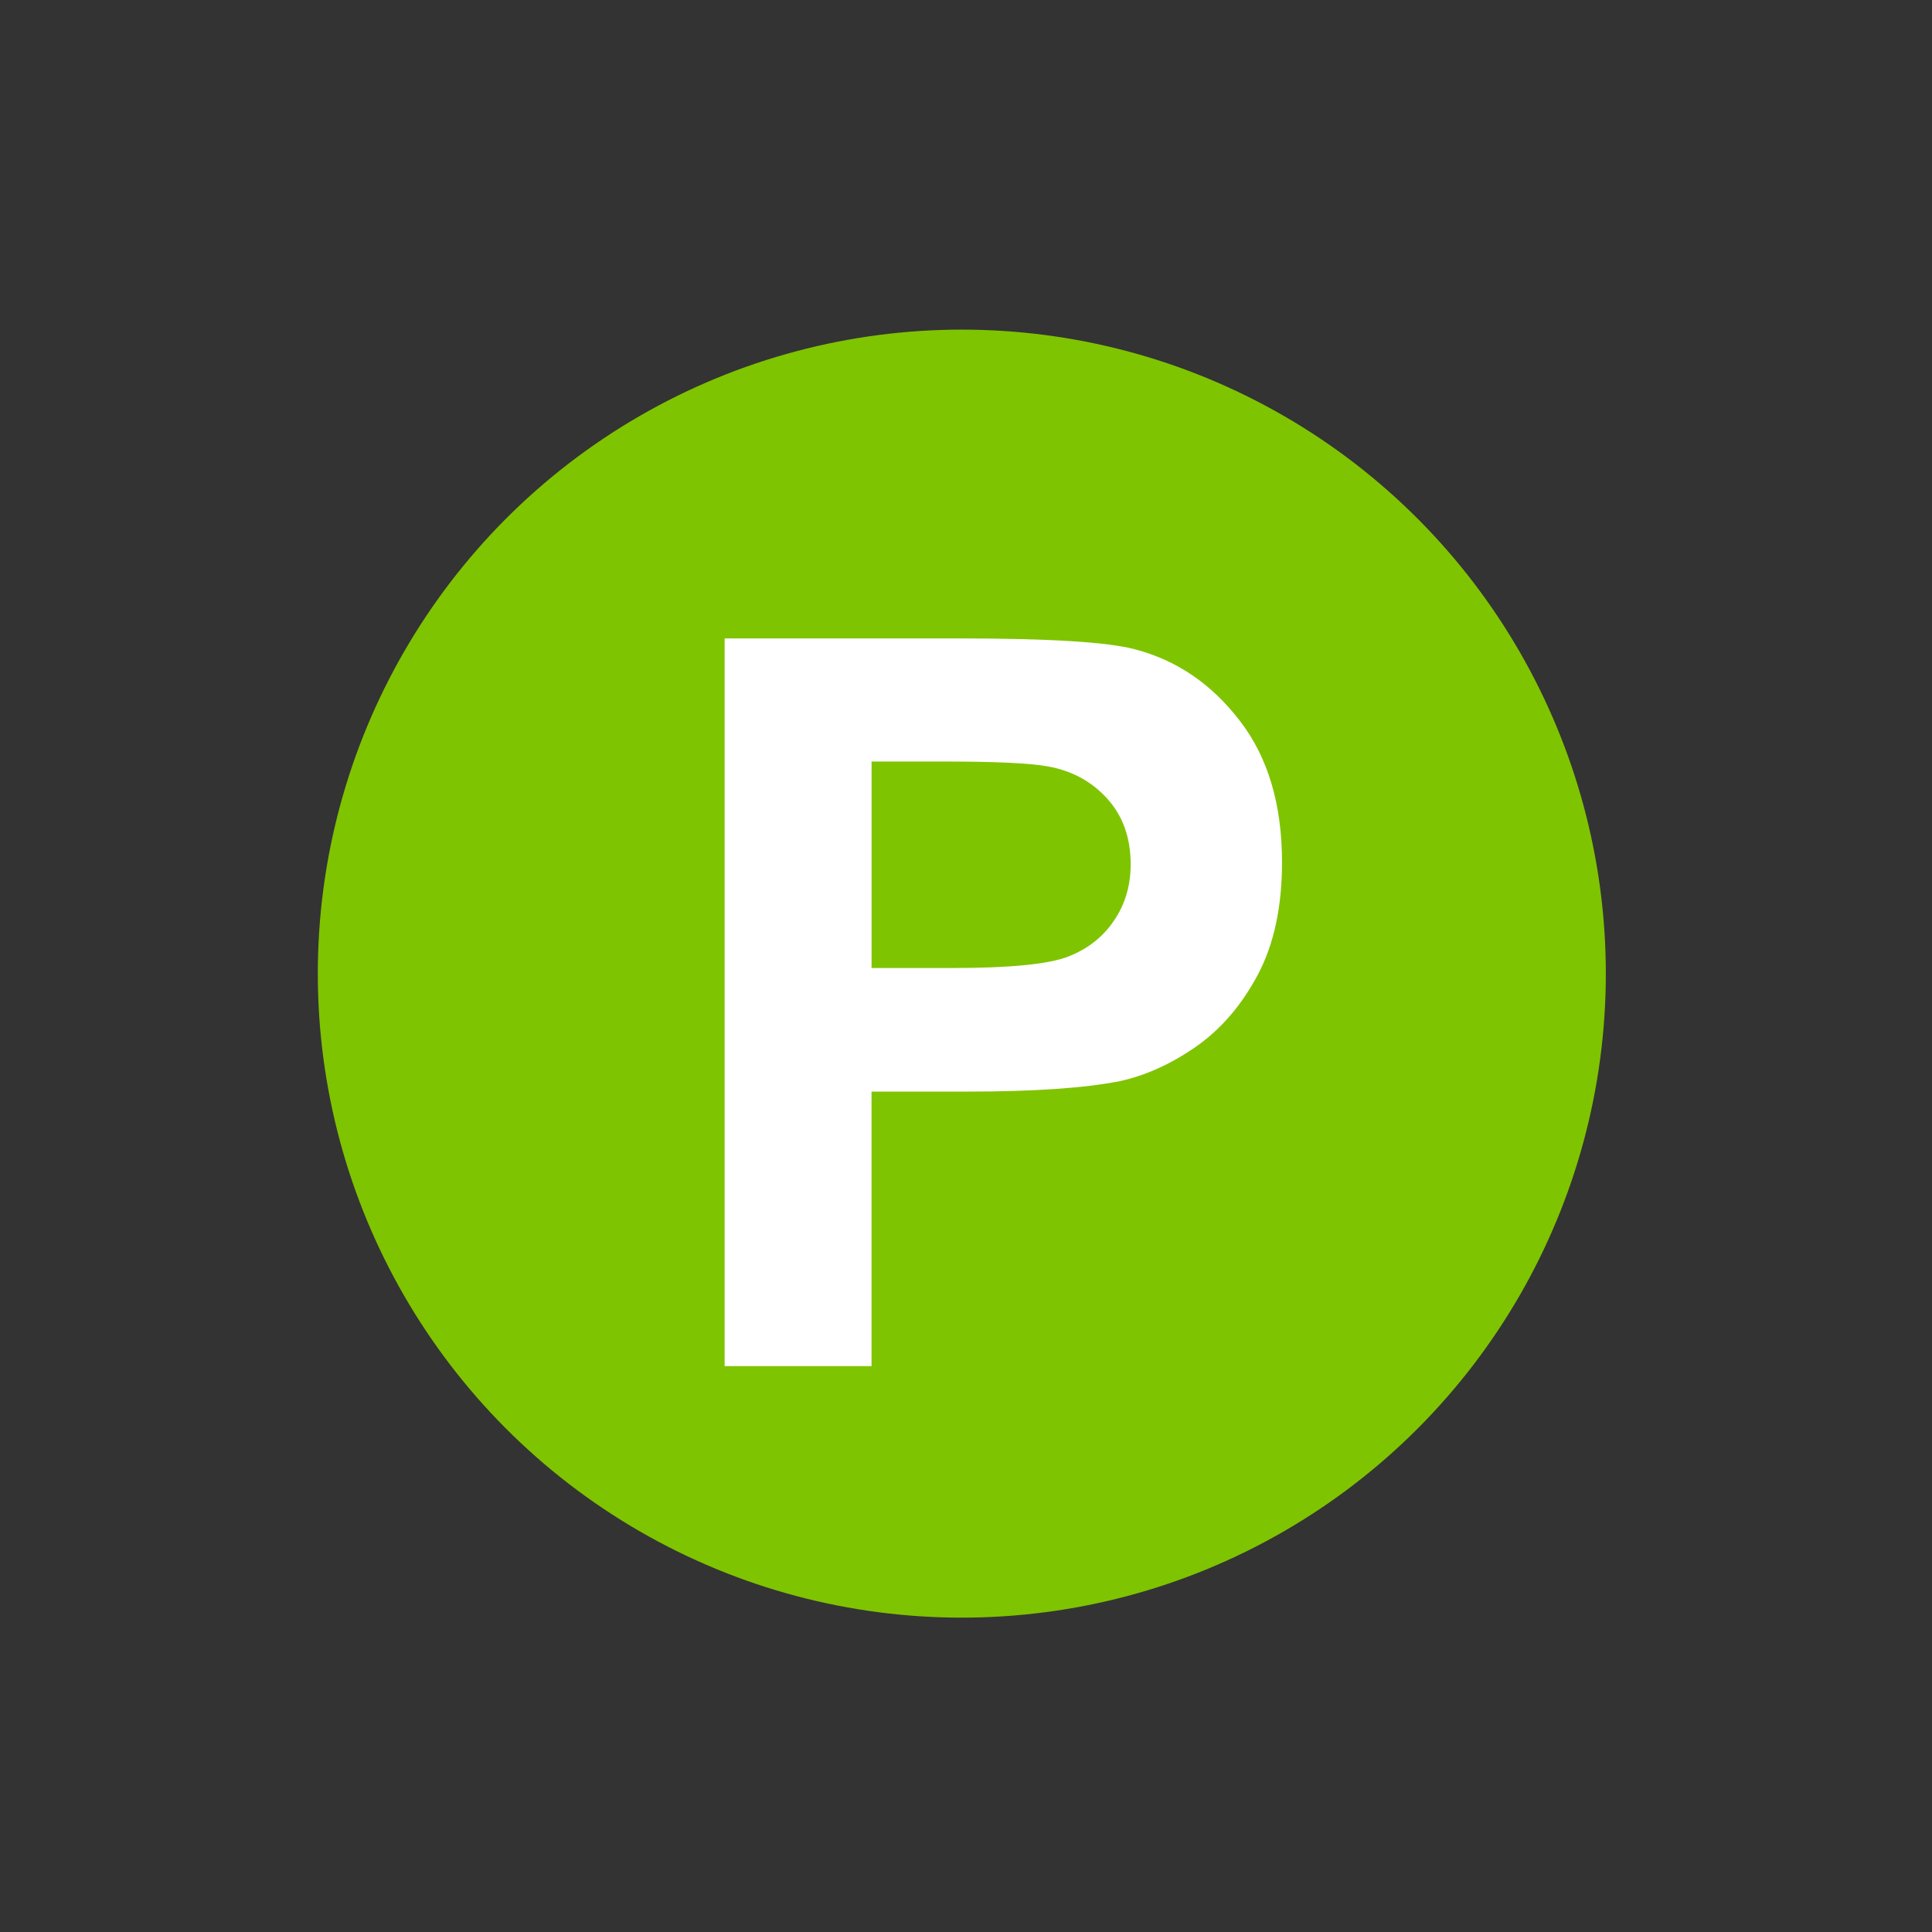
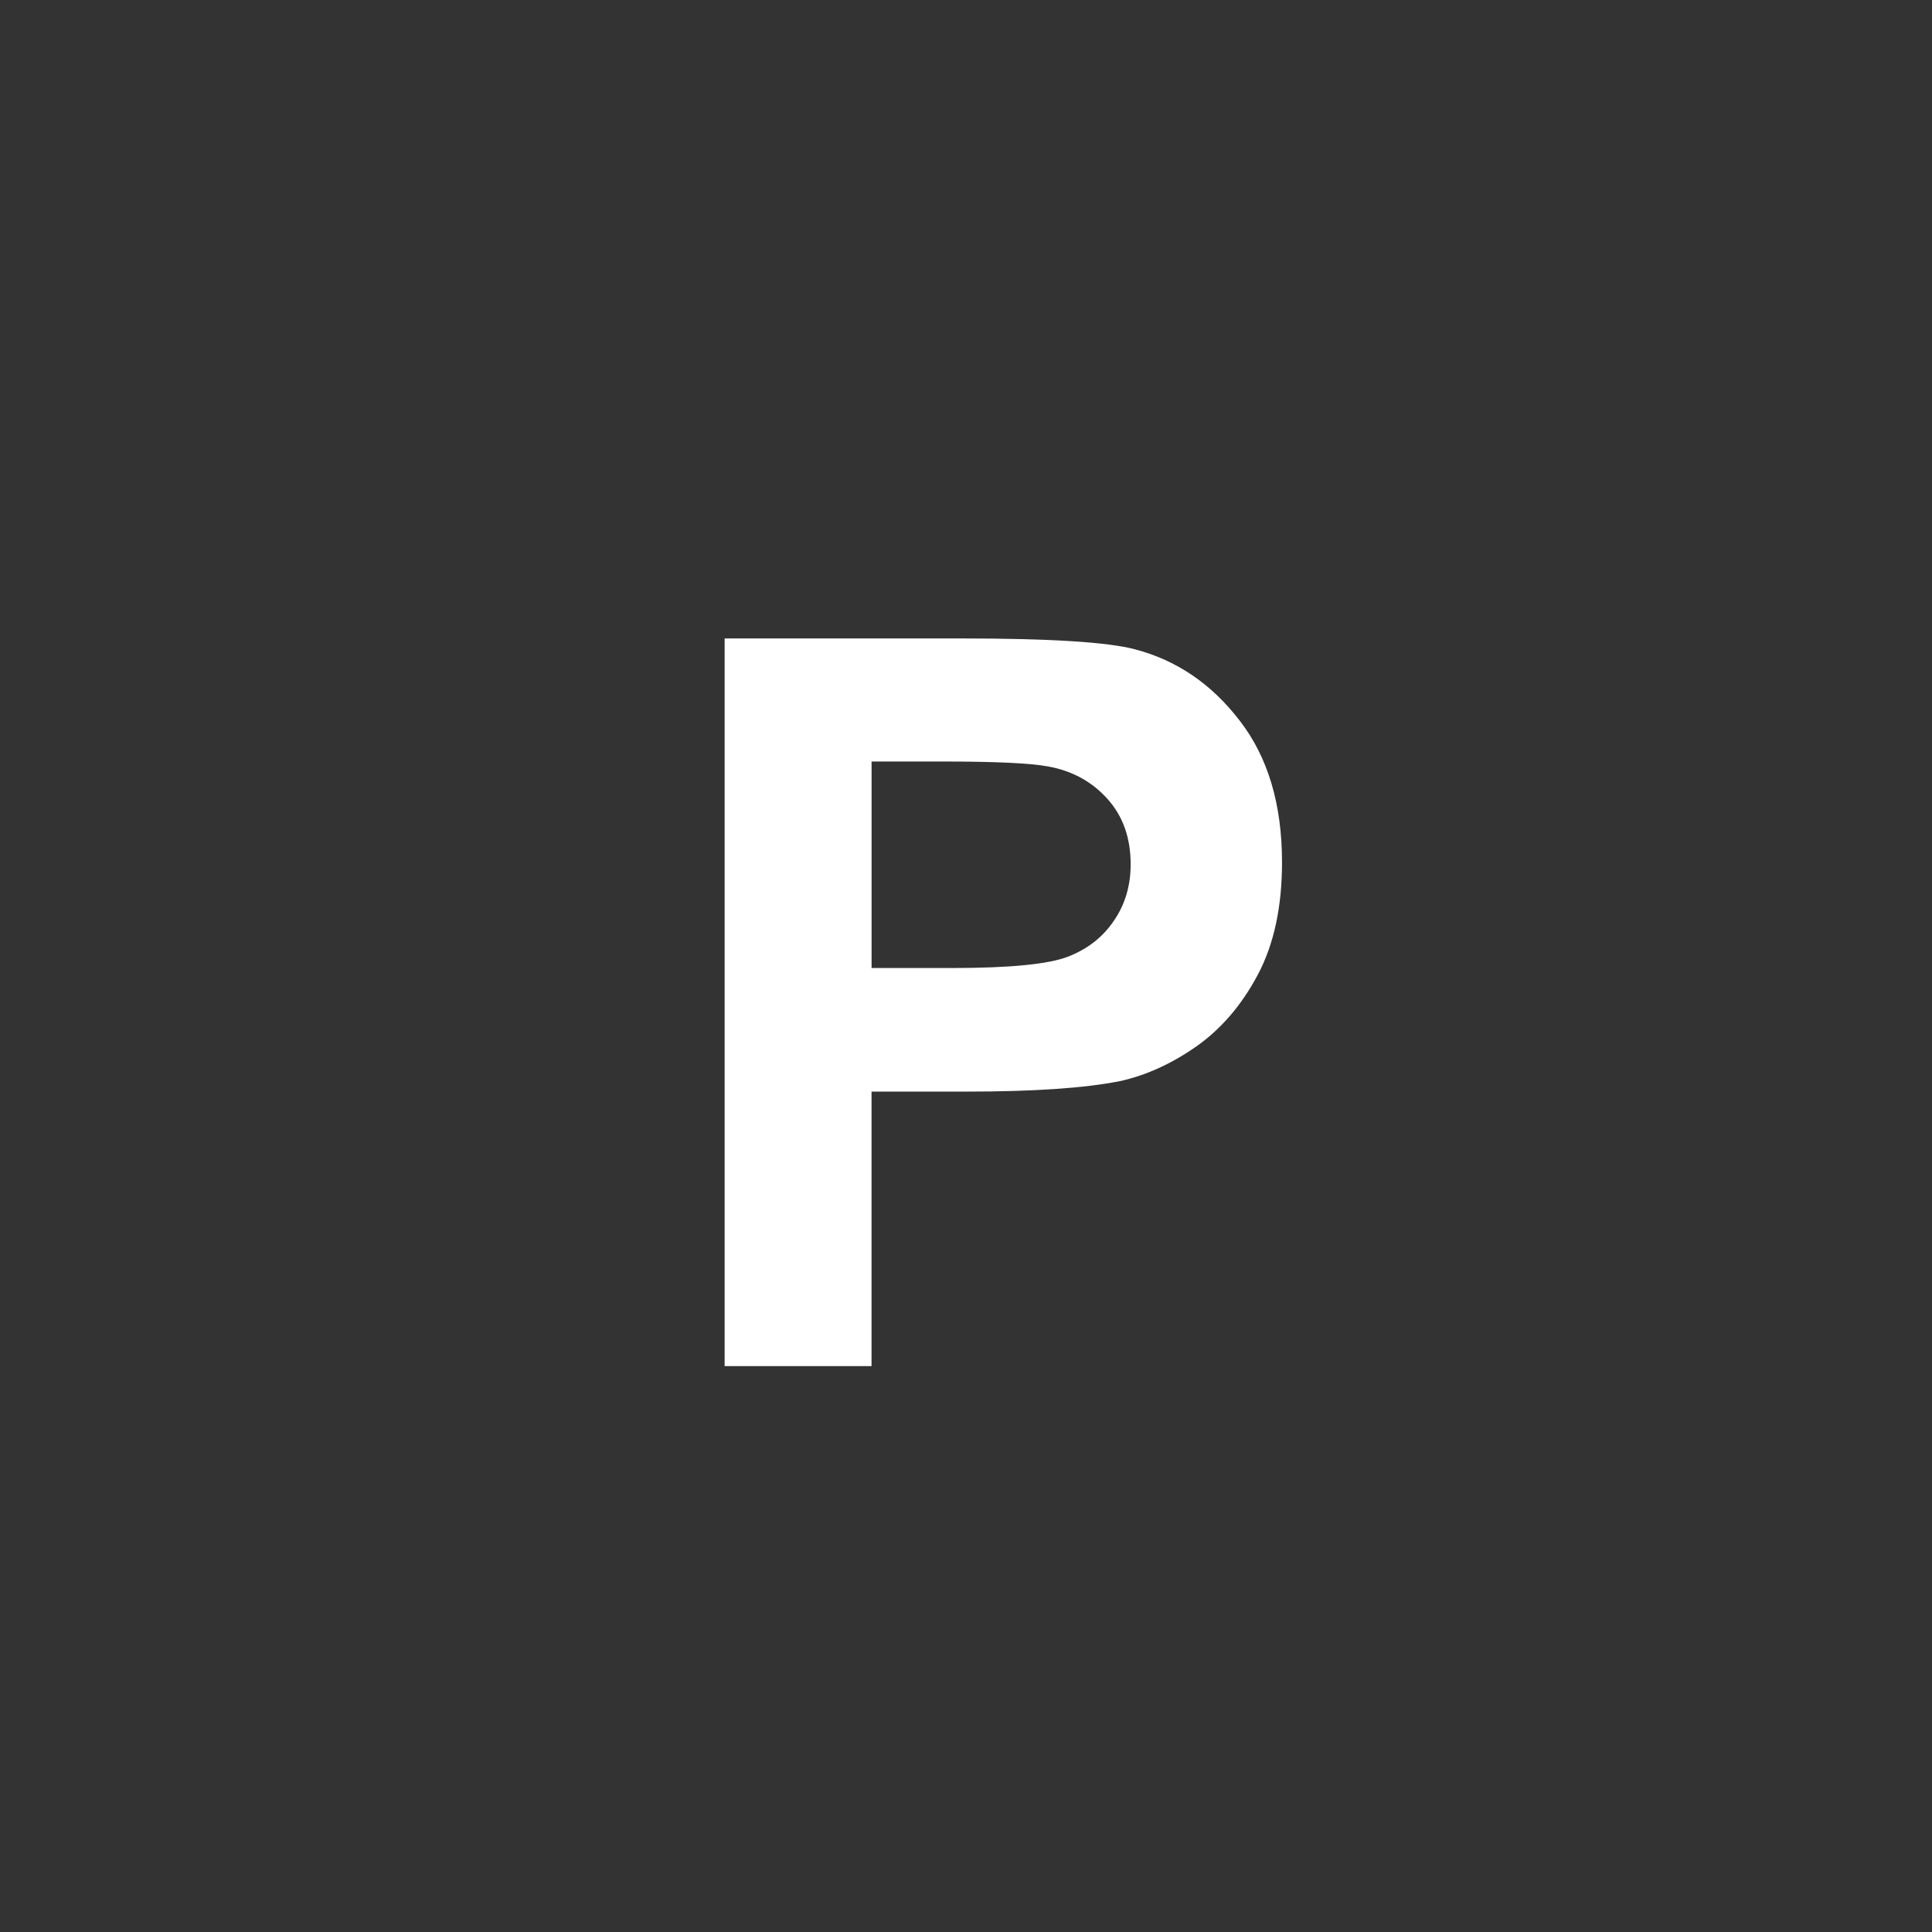
<svg xmlns="http://www.w3.org/2000/svg" xmlns:ns1="http://www.inkscape.org/namespaces/inkscape" xmlns:ns2="http://sodipodi.sourceforge.net/DTD/sodipodi-0.dtd" ns1:export-ydpi="72" ns1:export-xdpi="72" ns1:export-filename="C:\Users\Rebekka\Google Drive\Marketing &amp; Sales\3 Communication&amp;Advertising\Images\Grafiken\Icons\icon_parkplatz.png" ns2:docname="icon-parkplatz.svg" ns1:version="1.0 (4035a4fb49, 2020-05-01)" id="svg8" version="1.1" viewBox="0 0 58.208 58.208" height="165pt" width="165pt">
  <rect x="0" y="0" width="58.208" height="58.208" fill="#333333" stroke="none" />
  <defs id="defs2" />
  <ns2:namedview ns1:document-rotation="0" ns1:window-maximized="1" ns1:window-y="-8" ns1:window-x="3832" ns1:window-height="1387" ns1:window-width="2560" ns1:lockguides="true" ns1:guide-bbox="true" showguides="true" units="pt" showgrid="false" ns1:current-layer="layer1" ns1:document-units="mm" ns1:cy="107.05404" ns1:cx="-25.203923" ns1:zoom="3.959798" ns1:pageshadow="2" ns1:pageopacity="0.0" borderopacity="1.0" bordercolor="#666666" pagecolor="#ffffff" id="base">
    <ns2:guide ns1:color="rgb(0,0,255)" ns1:label="" ns1:locked="true" id="guide4524" orientation="1,0" position="29.104,61.327" />
  </ns2:namedview>
  <g transform="translate(0,-238.792)" id="layer1" ns1:groupmode="layer" ns1:label="Ebene 1">
-     <circle r="19.403" cy="268.126" cx="28.978" id="path4522" style="fill:#80c700;fill-opacity:0.981;stroke-width:0.132" />
    <g transform="translate(-0.529)" style="font-style:normal;font-weight:normal;font-size:25.4px;line-height:1.25;font-family:sans-serif;letter-spacing:0px;word-spacing:0px;fill:#000000;fill-opacity:1;stroke:none;stroke-width:0.265" id="text835" aria-label="P">
      <path id="path837" style="font-style:normal;font-variant:normal;font-weight:bold;font-stretch:normal;font-size:25.4px;font-family:Arial;-inkscape-font-specification:'Arial Bold';fill:#ffffff;stroke-width:0.265" d="m 22.361,279.951 v -21.924 h 7.103 q 4.038,0 5.264,0.329 1.884,0.494 3.155,2.153 1.271,1.645 1.271,4.262 0,2.019 -0.733,3.395 -0.733,1.376 -1.869,2.168 -1.122,0.778 -2.288,1.032 -1.585,0.314 -4.591,0.314 h -2.886 v 8.27 z m 4.427,-18.215 v 6.221 h 2.423 q 2.617,0 3.499,-0.344 0.882,-0.344 1.376,-1.077 0.508,-0.733 0.508,-1.705 0,-1.196 -0.703,-1.974 -0.703,-0.778 -1.78,-0.972 -0.793,-0.15 -3.185,-0.15 z" />
    </g>
  </g>
</svg>